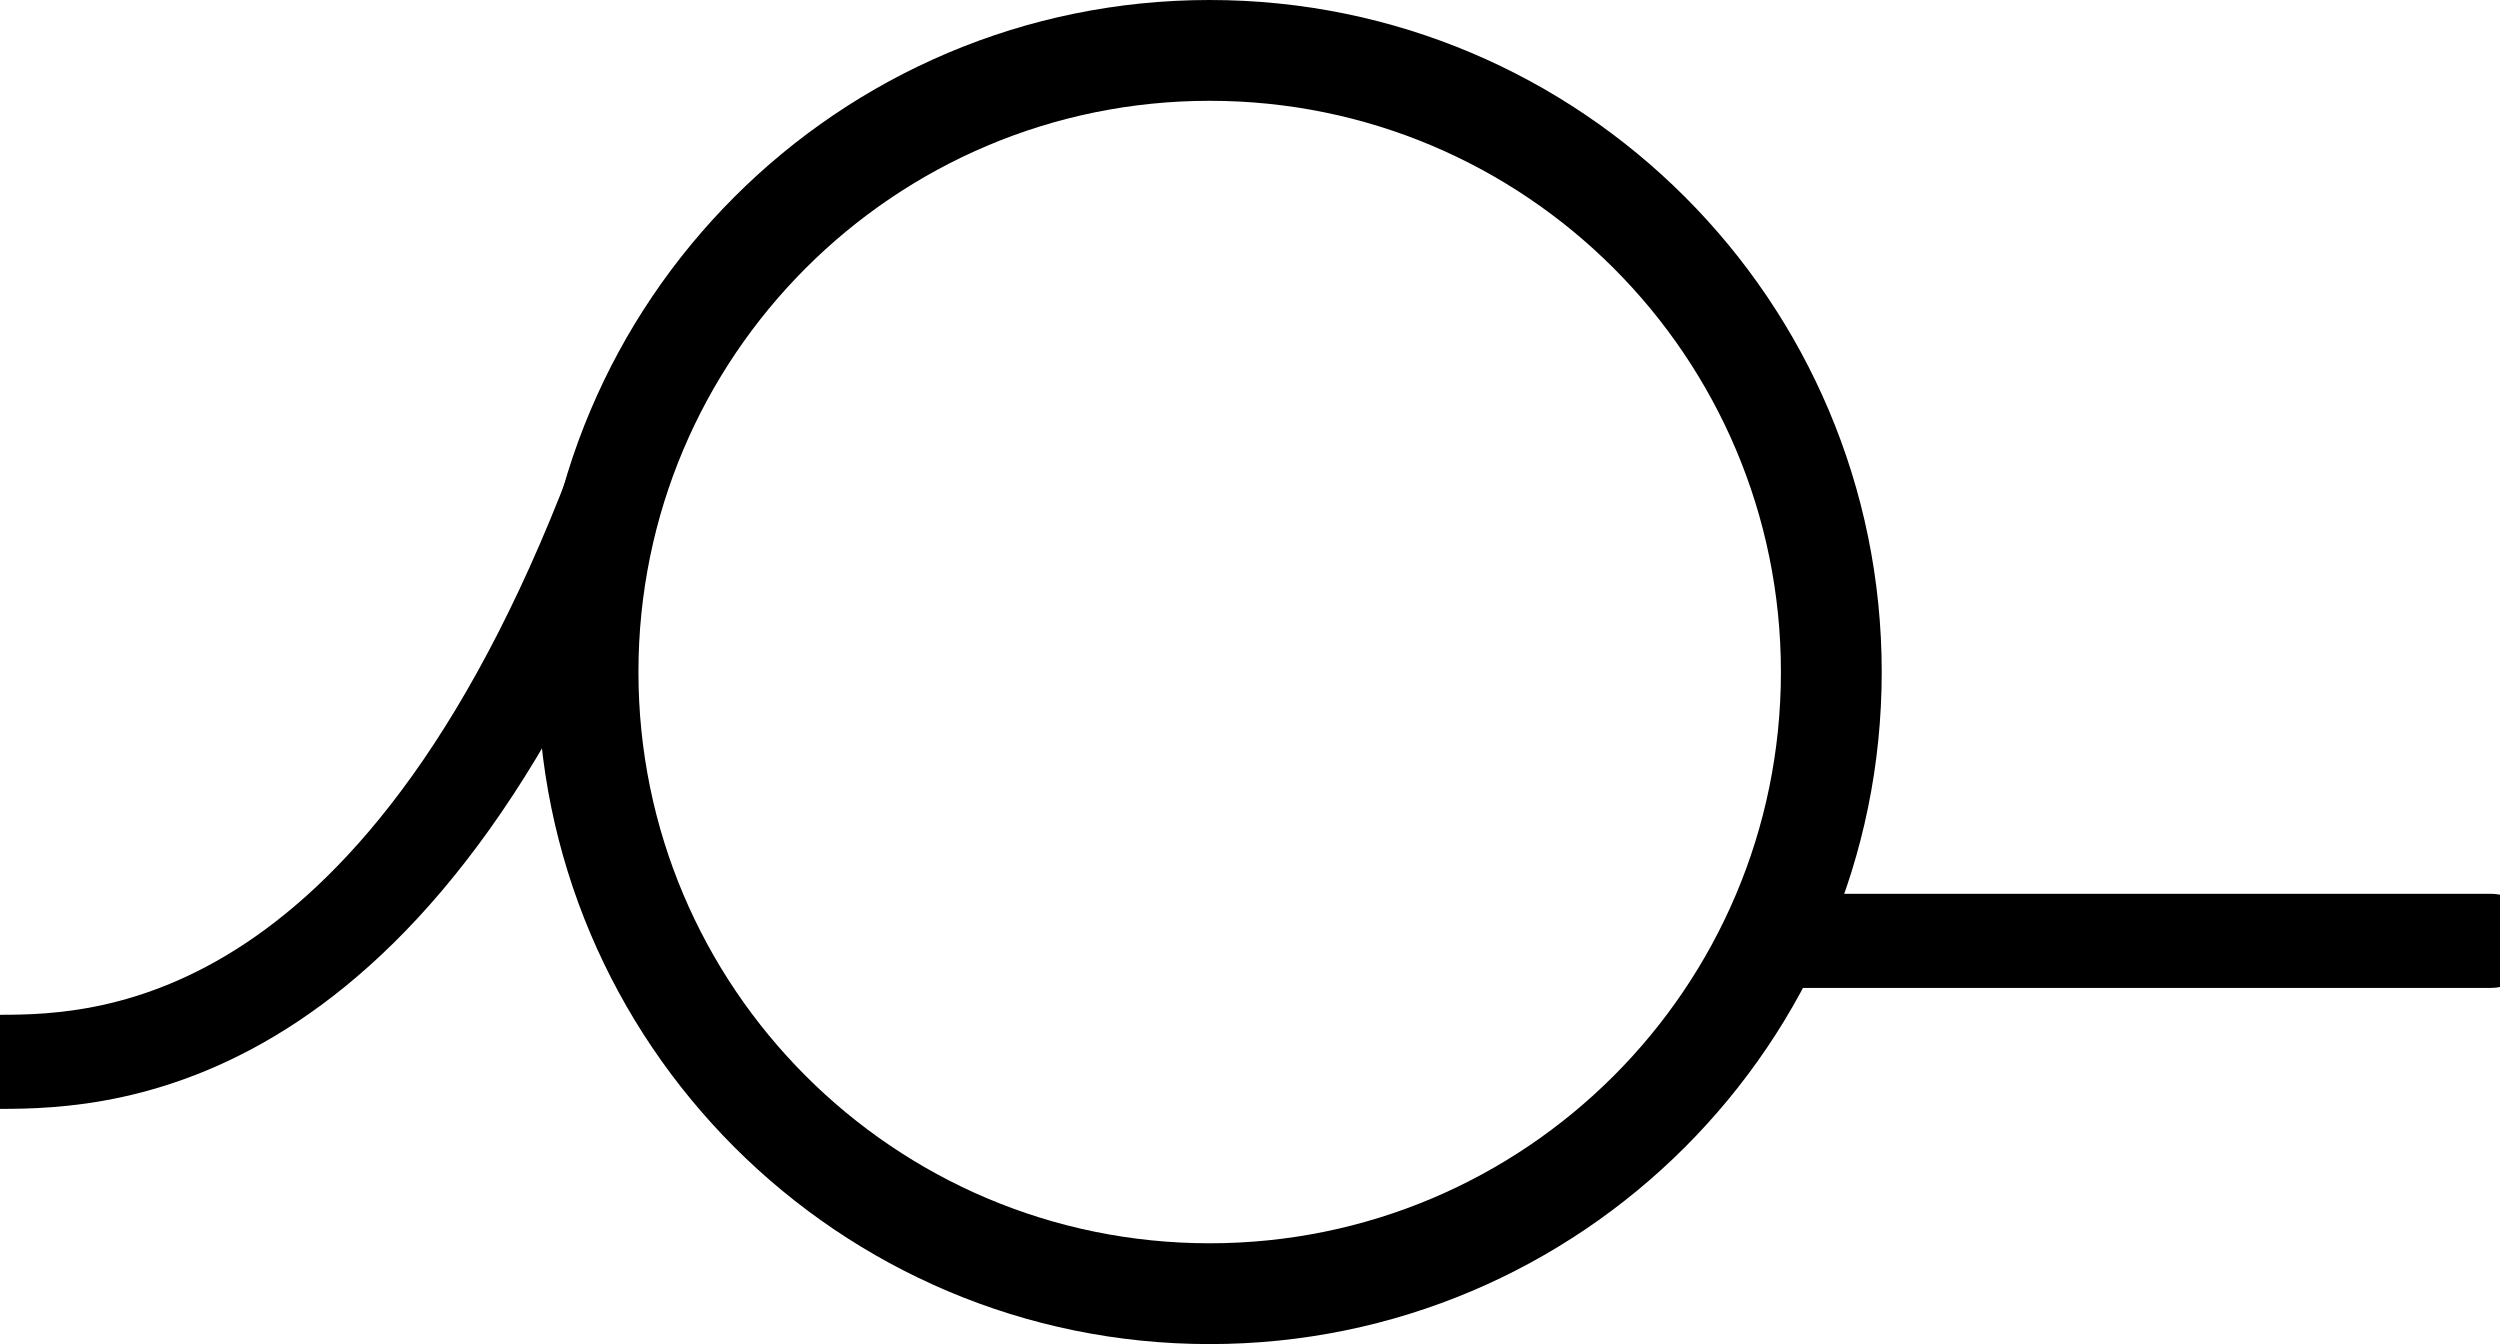
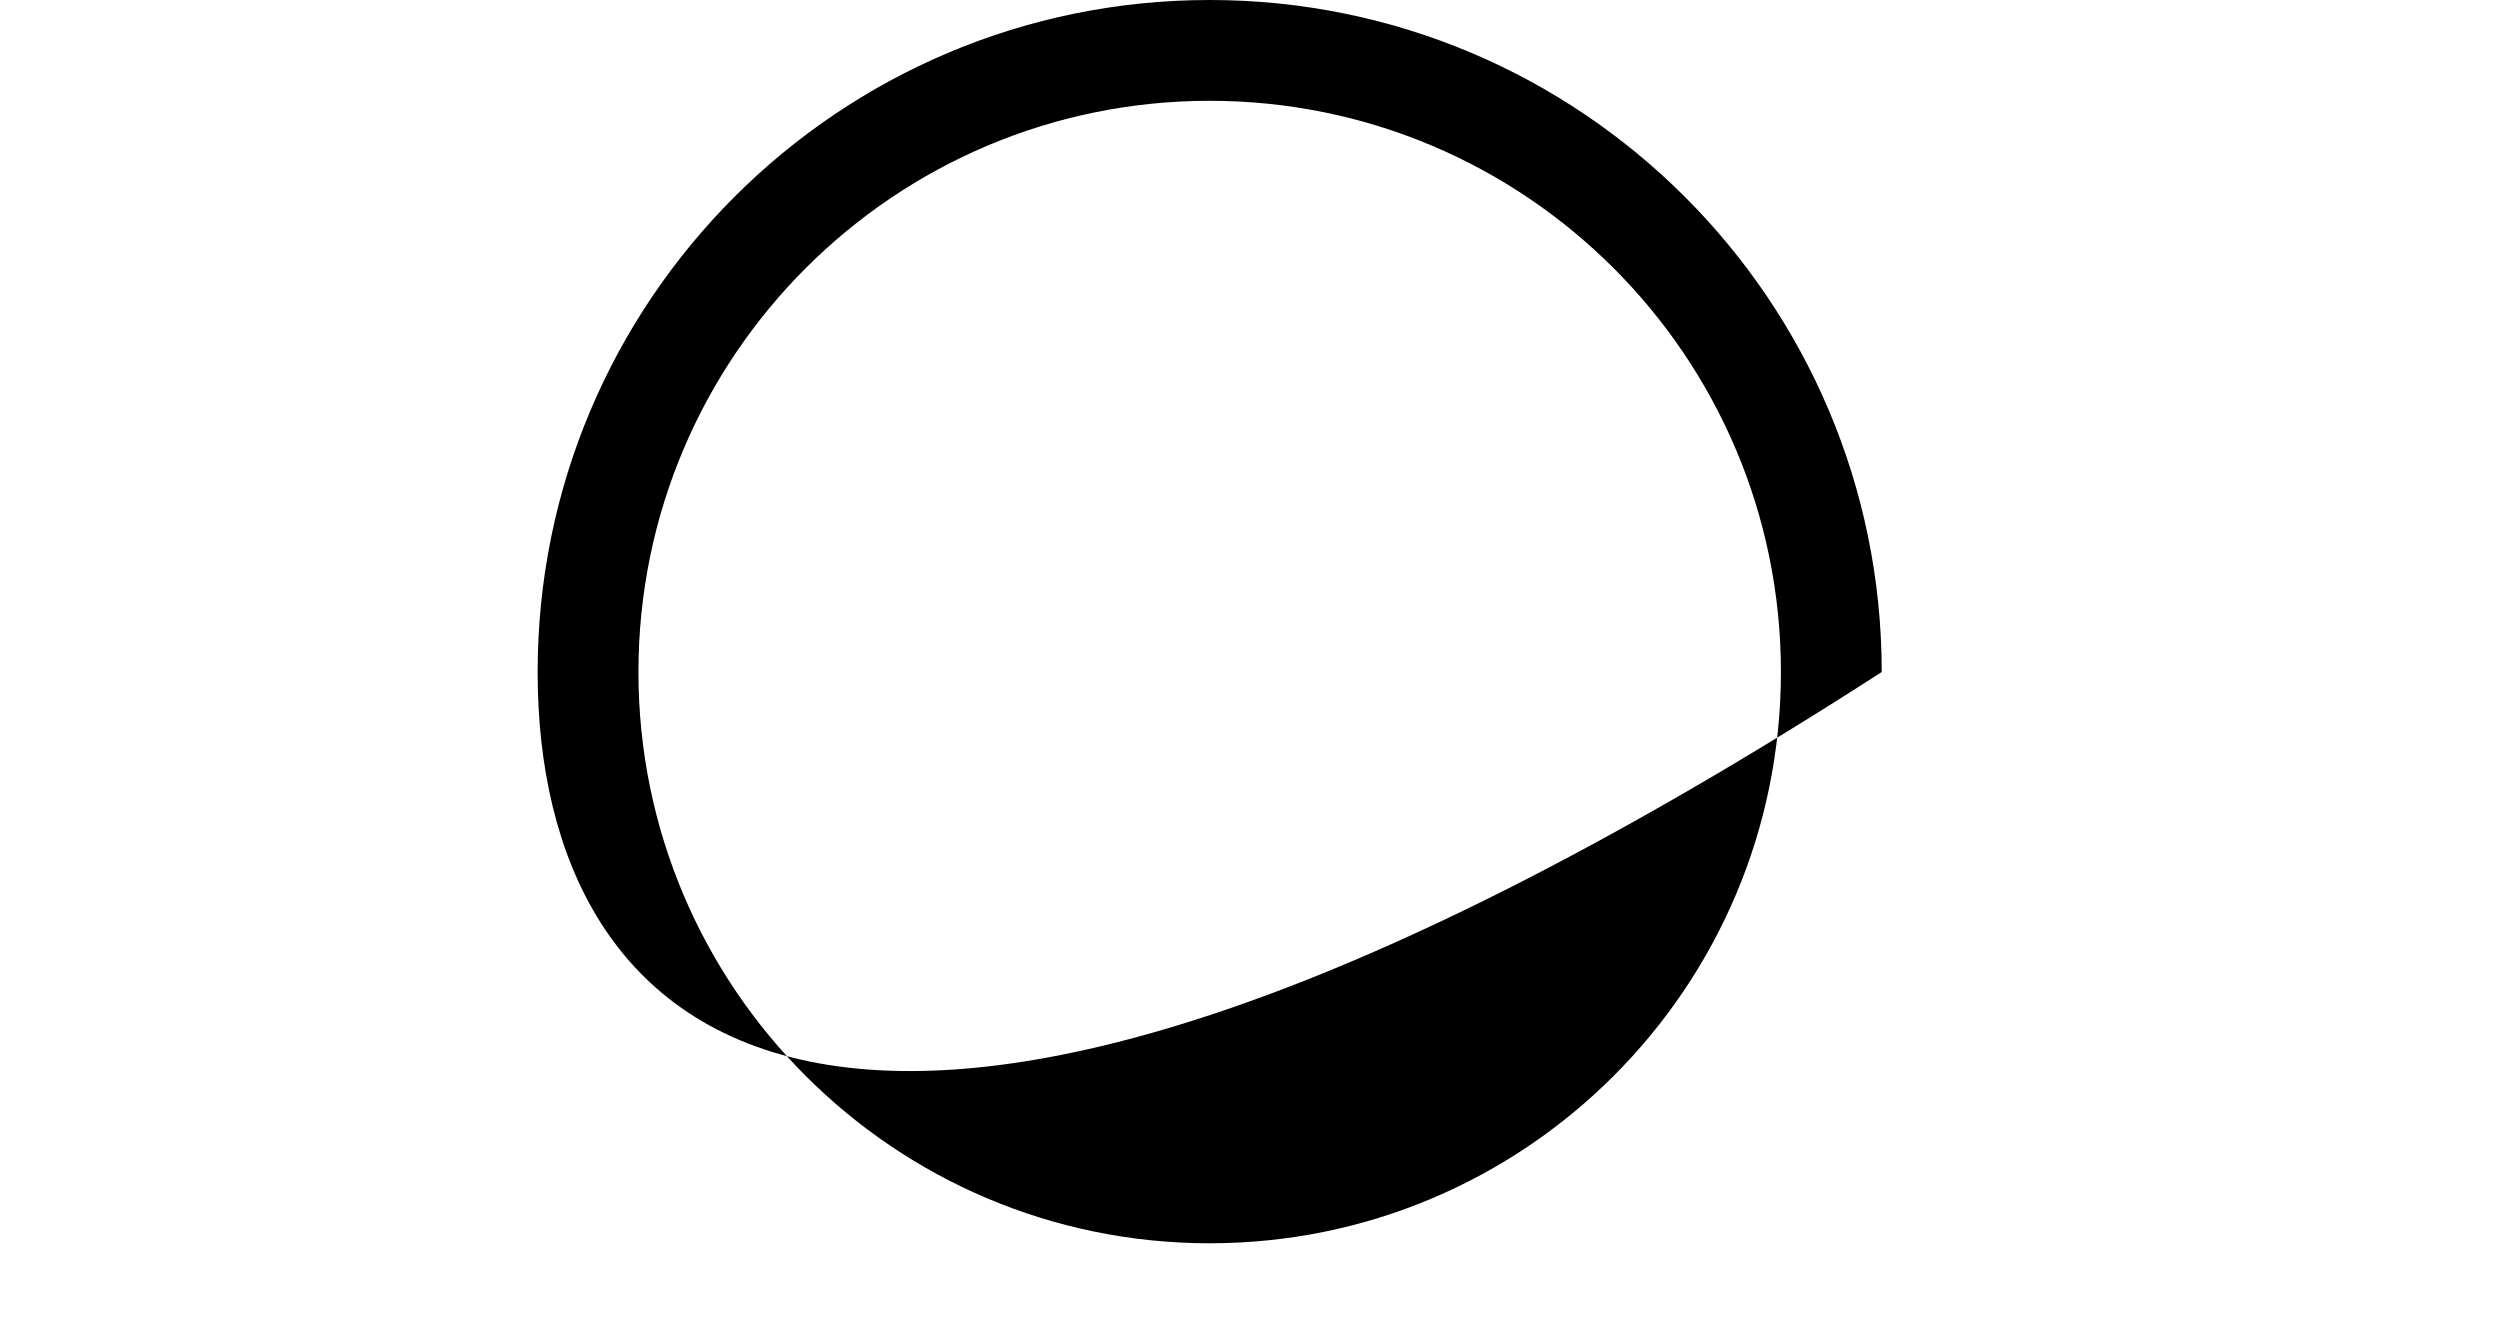
<svg xmlns="http://www.w3.org/2000/svg" width="186" height="100" viewBox="0 0 186 100" fill="none">
-   <path d="M140 50C140 77.614 117.614 100 90 100C62.386 100 40 77.614 40 50C40 22.386 62.386 0 90 0C117.614 0 140 22.386 140 50ZM47.5 50C47.5 73.472 66.528 92.5 90 92.5C113.472 92.5 132.5 73.472 132.5 50C132.5 26.528 113.472 7.5 90 7.5C66.528 7.5 47.5 26.528 47.5 50Z" fill="black" />
-   <path d="M130 70C207.6 70 179.833 70 183 70" stroke="black" stroke-width="7" />
-   <path d="M46.5 34C30.367 78.254 8 79 0 79" stroke="black" stroke-width="7" />
+   <path d="M140 50C62.386 100 40 77.614 40 50C40 22.386 62.386 0 90 0C117.614 0 140 22.386 140 50ZM47.5 50C47.5 73.472 66.528 92.5 90 92.5C113.472 92.5 132.5 73.472 132.5 50C132.5 26.528 113.472 7.5 90 7.5C66.528 7.5 47.5 26.528 47.5 50Z" fill="black" />
</svg>